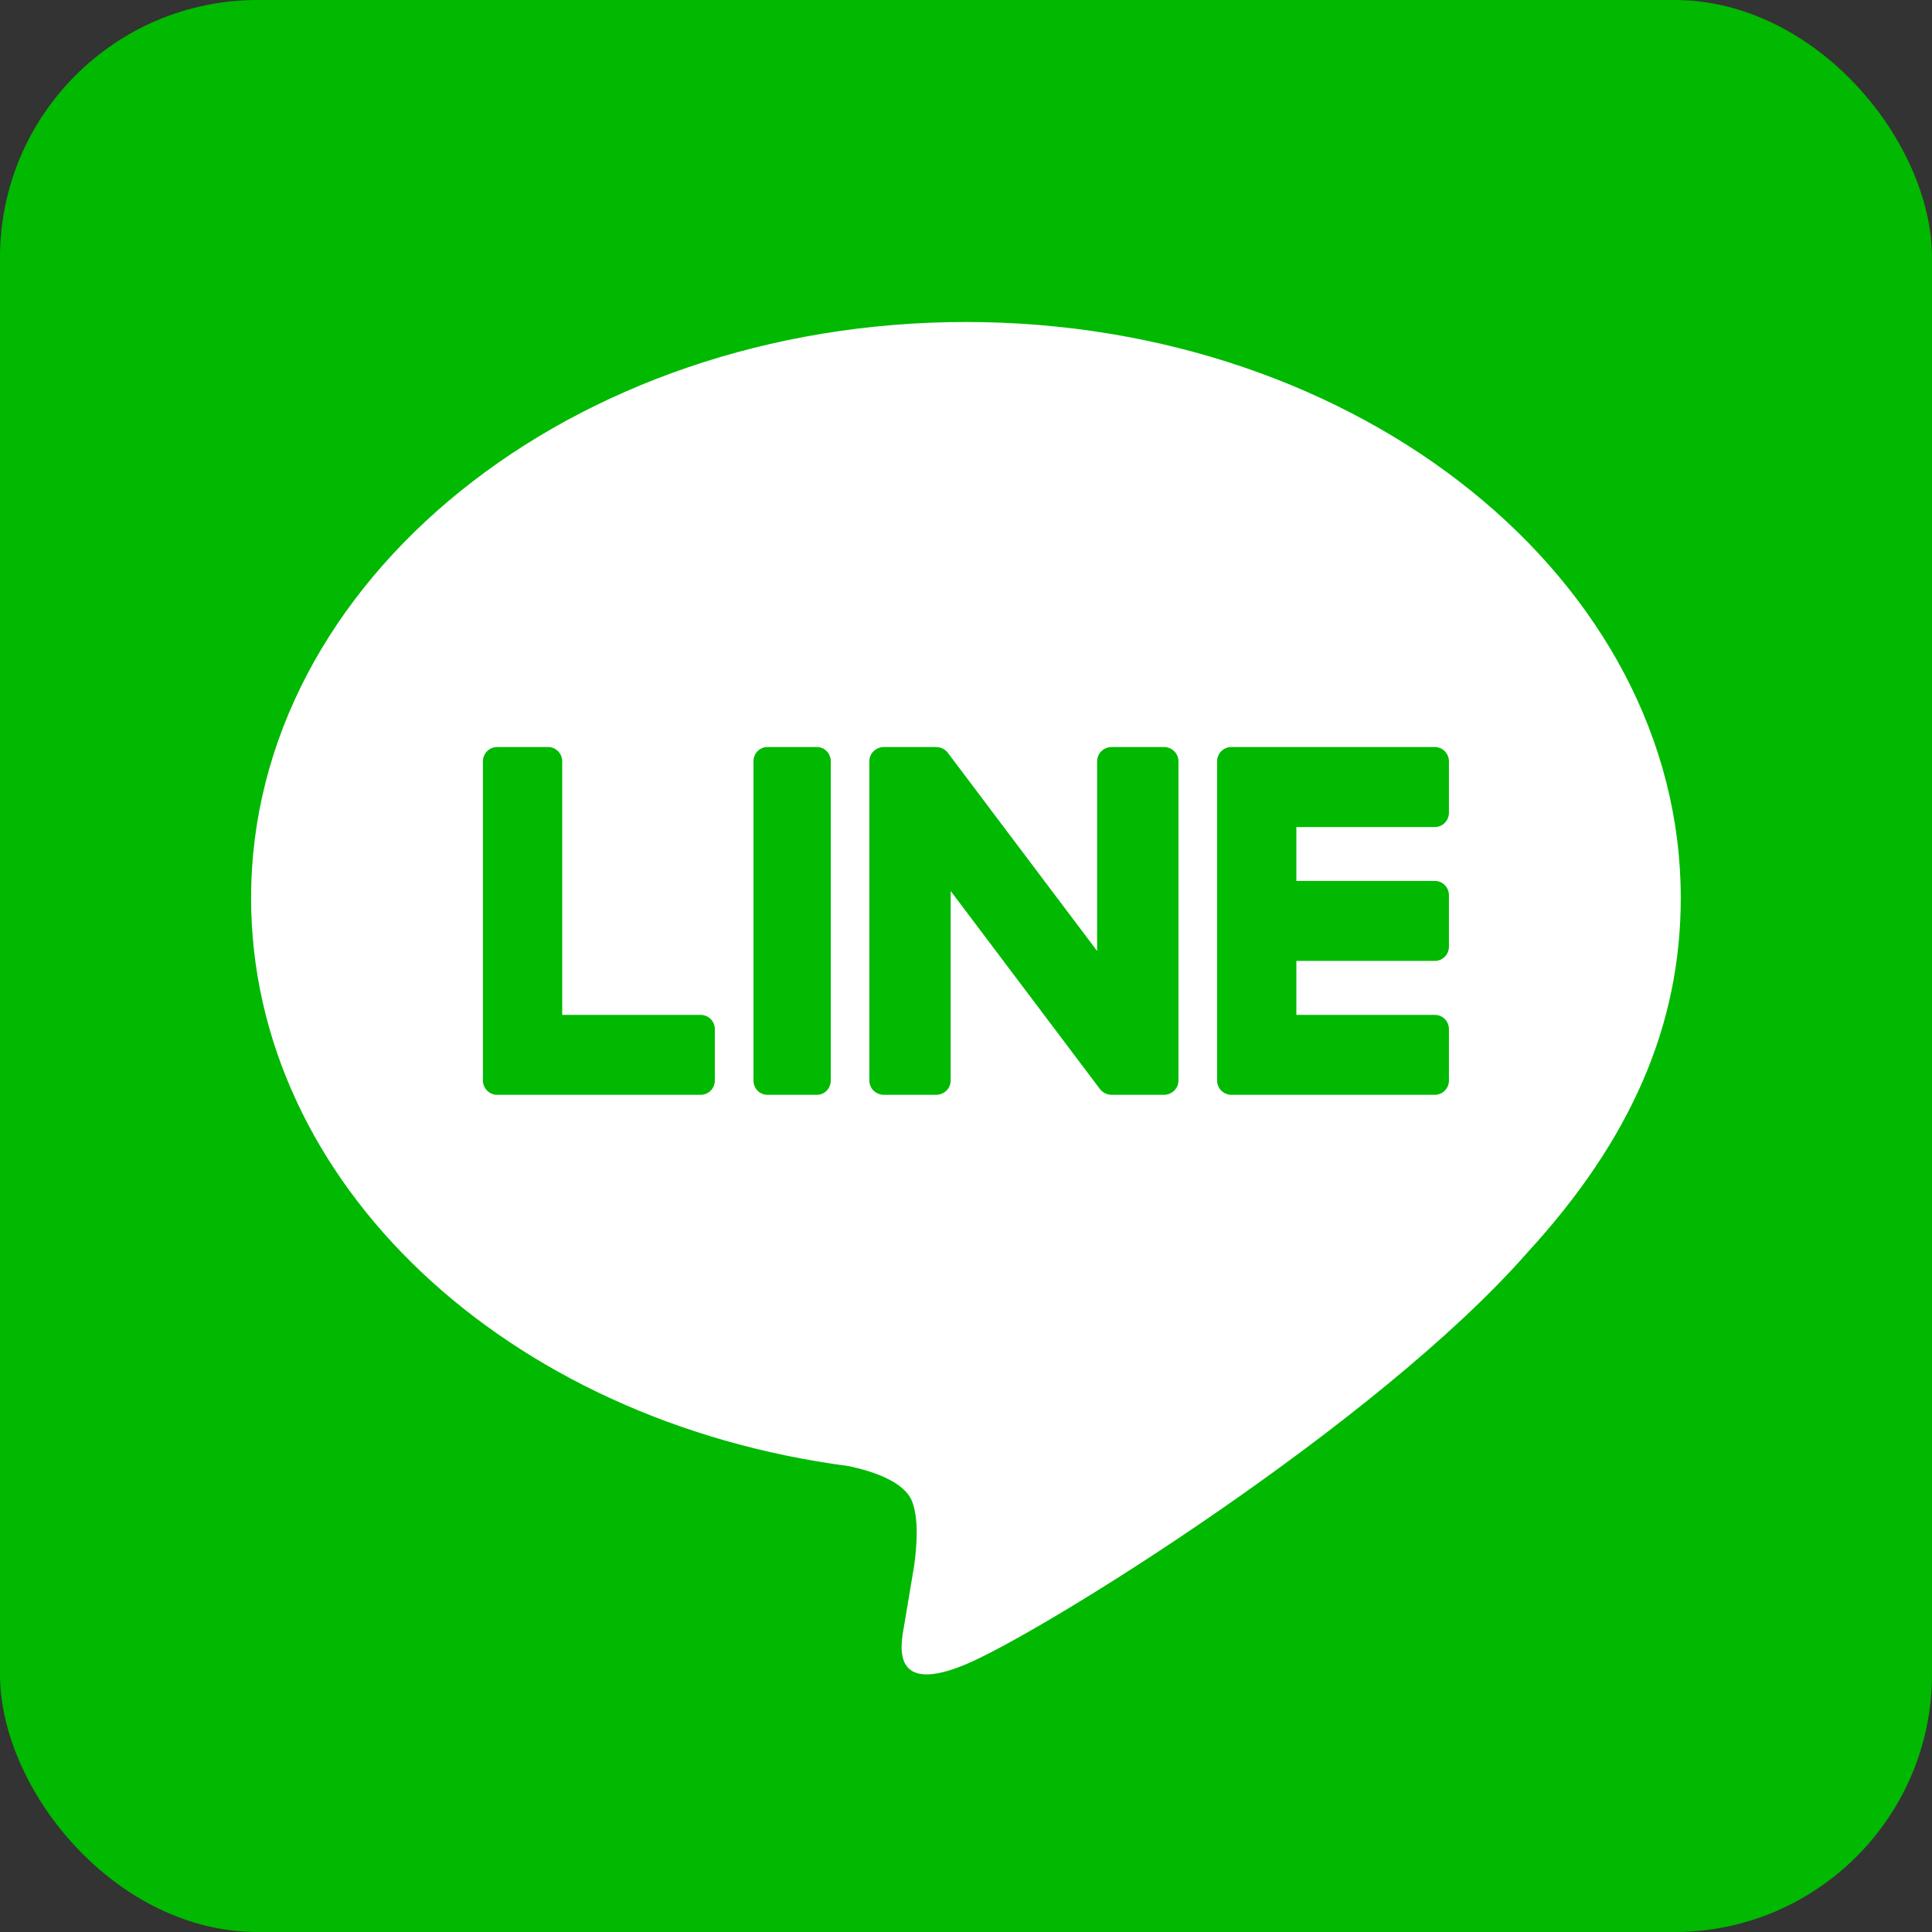
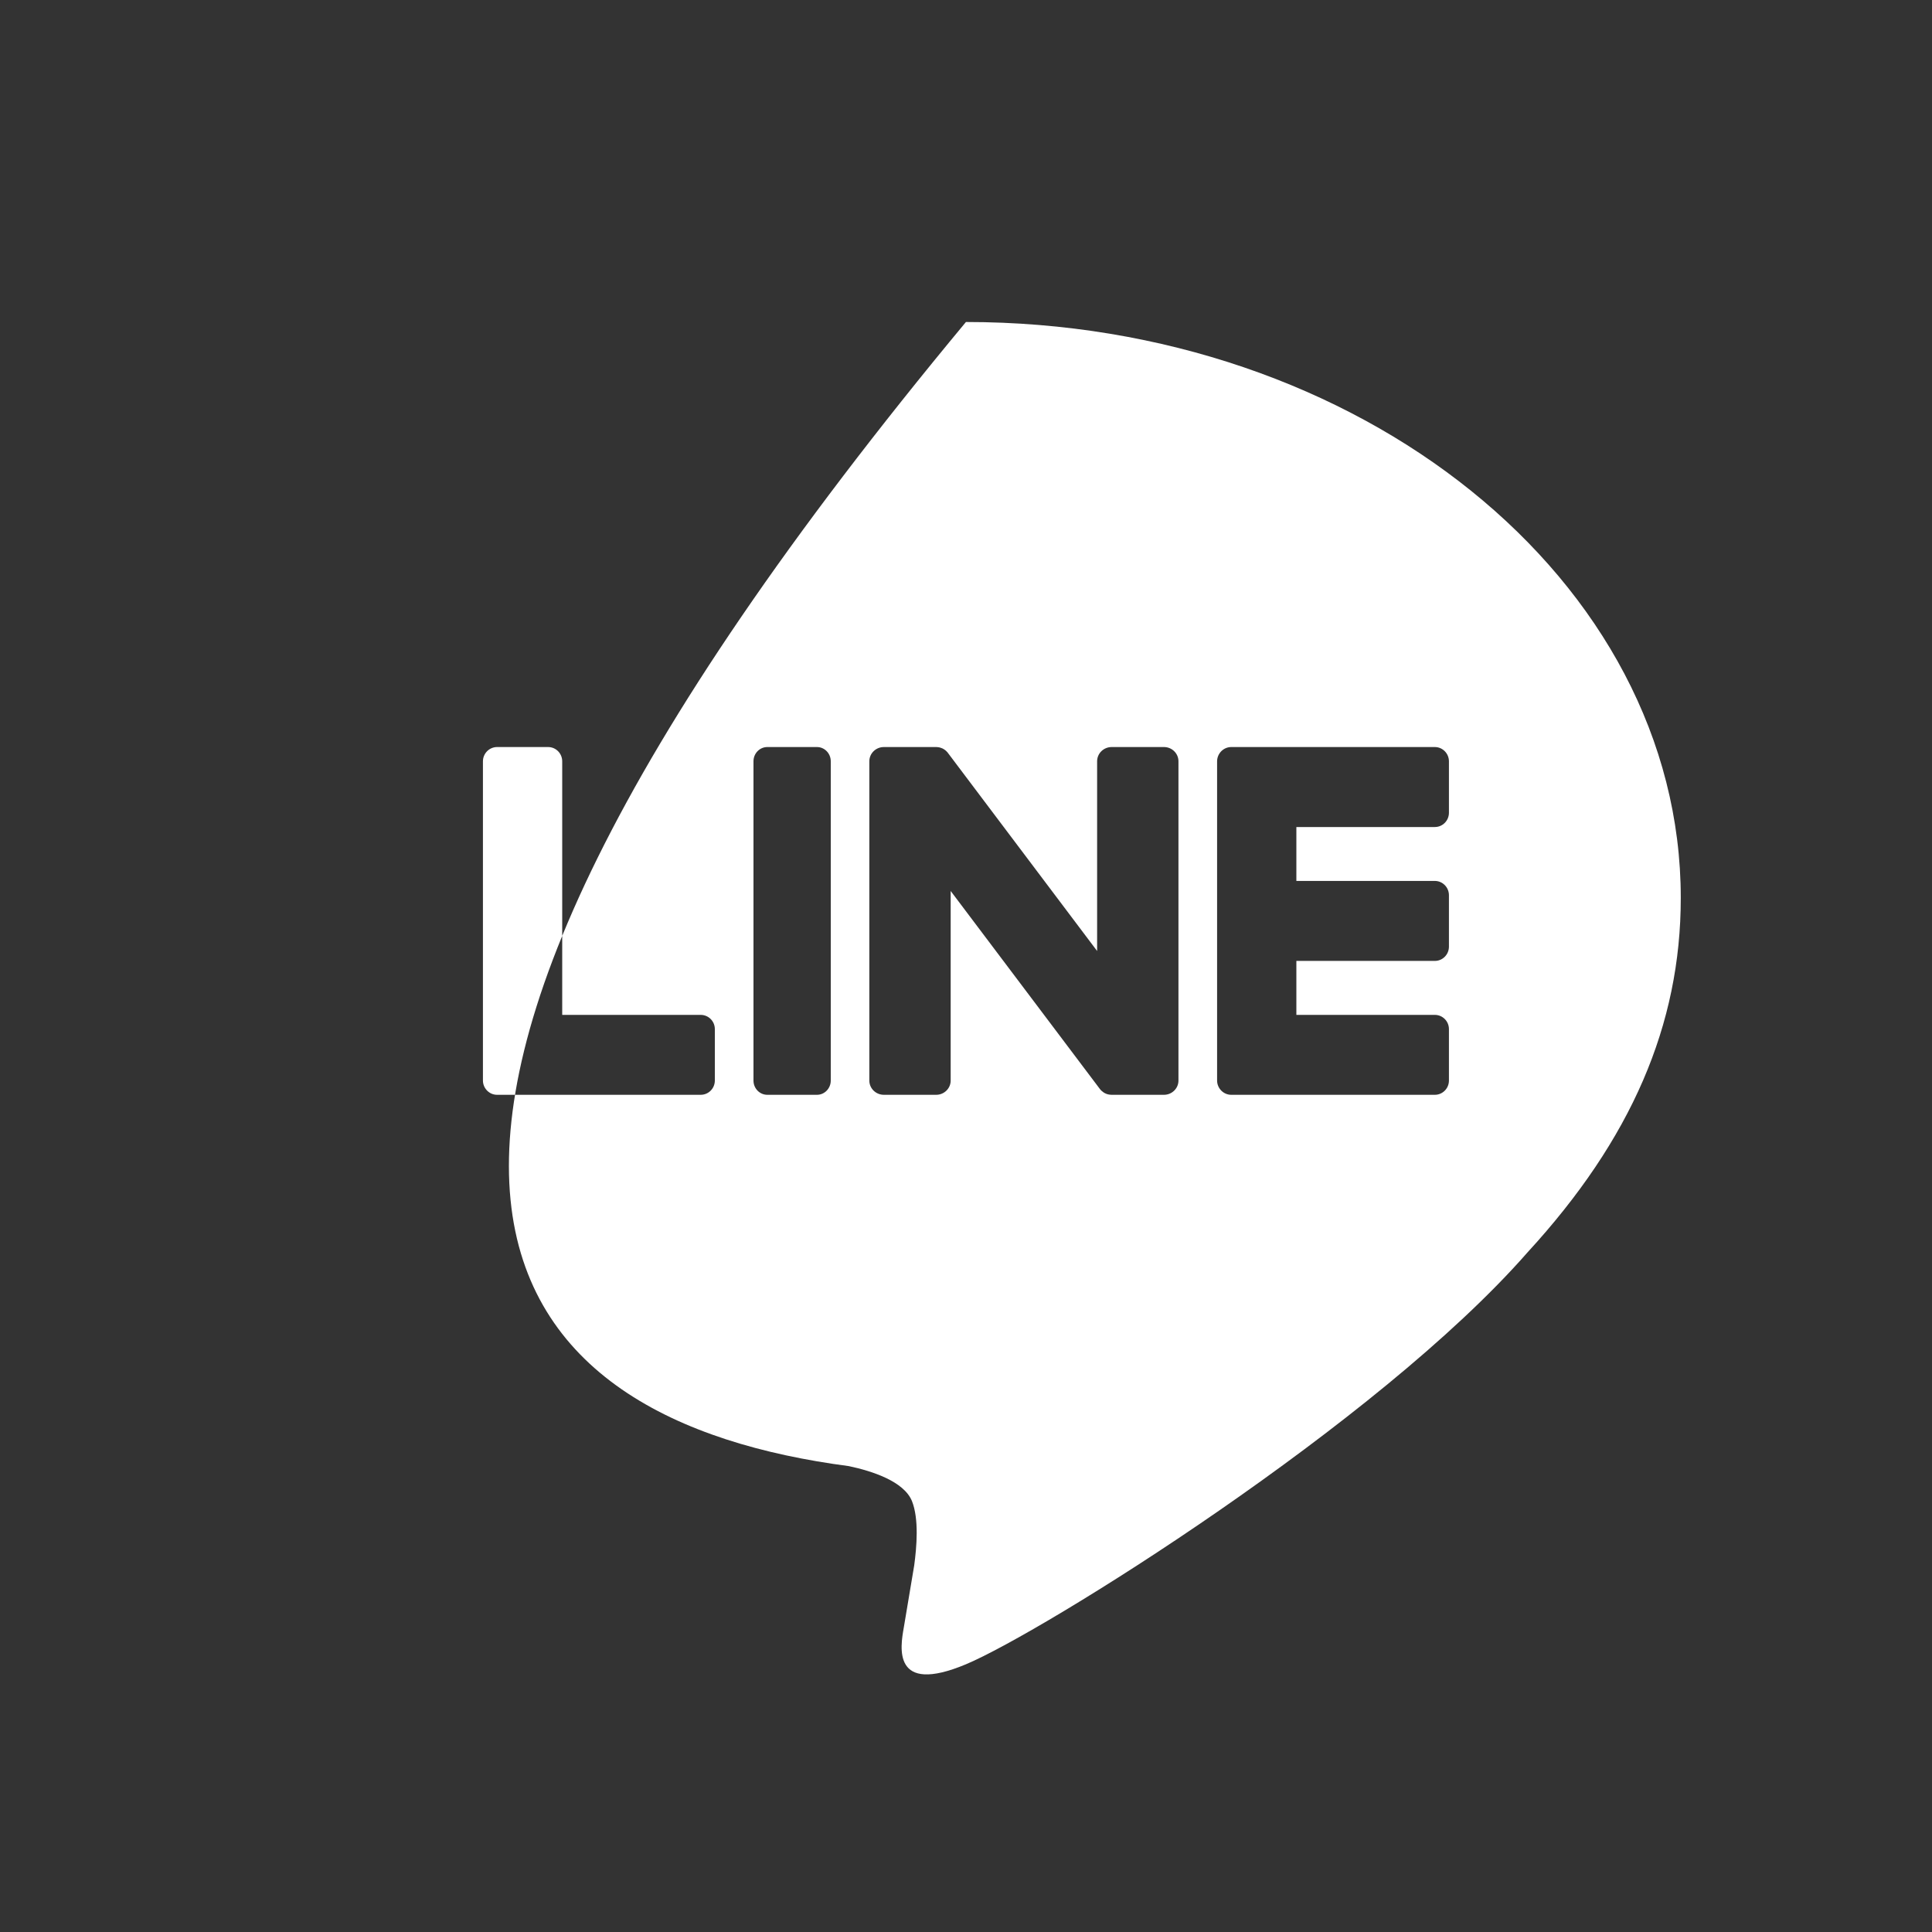
<svg xmlns="http://www.w3.org/2000/svg" width="30" height="30" viewBox="0 0 30 30" fill="none">
  <rect x="0" y="0" width="30" height="30" fill="#333333" stroke="none" />
-   <rect width="30" height="30" rx="4" fill="#00B900" />
-   <path fill-rule="evenodd" clip-rule="evenodd" d="M14.999 5C8.879 5 3.899 9.012 3.899 13.943C3.899 18.363 7.848 22.066 13.182 22.766C13.544 22.843 14.036 23.002 14.161 23.309C14.272 23.588 14.234 24.024 14.196 24.306C14.196 24.306 14.066 25.083 14.038 25.249L14.034 25.273C13.981 25.572 13.848 26.325 14.999 25.843C16.184 25.347 21.392 22.106 23.721 19.445C25.329 17.694 26.099 15.916 26.099 13.943C26.099 9.012 21.12 5 14.999 5ZM11.915 11.6C11.796 11.6 11.7 11.699 11.7 11.821V16.779C11.7 16.901 11.796 17 11.915 17H12.686C12.804 17 12.9 16.901 12.9 16.779V11.821C12.9 11.699 12.804 11.6 12.686 11.6H11.915ZM17.262 11.6H18.074C18.198 11.6 18.299 11.699 18.299 11.821V16.779C18.299 16.901 18.198 17 18.074 17H17.262C17.242 17 17.222 16.997 17.204 16.993L17.202 16.992L17.201 16.992C17.195 16.99 17.191 16.989 17.185 16.987C17.183 16.986 17.181 16.985 17.179 16.985L17.172 16.982L17.168 16.98C17.164 16.978 17.16 16.977 17.157 16.975C17.155 16.974 17.153 16.973 17.15 16.971L17.147 16.97L17.137 16.963C17.136 16.962 17.135 16.962 17.134 16.961C17.113 16.947 17.093 16.929 17.077 16.907L14.762 13.835V16.779C14.762 16.901 14.661 17 14.537 17H13.725C13.6 17 13.499 16.901 13.499 16.779V11.821C13.499 11.699 13.6 11.6 13.725 11.6H14.537L14.541 11.6L14.545 11.601C14.549 11.601 14.553 11.601 14.556 11.601C14.56 11.602 14.564 11.602 14.568 11.603C14.571 11.603 14.575 11.604 14.578 11.604L14.585 11.605L14.591 11.607C14.593 11.608 14.596 11.608 14.598 11.609C14.603 11.61 14.607 11.611 14.612 11.613L14.619 11.616C14.624 11.617 14.628 11.619 14.632 11.621C14.634 11.622 14.635 11.622 14.637 11.623L14.637 11.623L14.639 11.624C14.643 11.626 14.647 11.629 14.651 11.631C14.654 11.632 14.656 11.634 14.658 11.635C14.661 11.637 14.663 11.638 14.665 11.64L14.67 11.643C14.672 11.645 14.674 11.646 14.676 11.648C14.68 11.651 14.684 11.654 14.688 11.657C14.689 11.659 14.691 11.66 14.692 11.661C14.697 11.665 14.701 11.67 14.705 11.675L14.707 11.676C14.713 11.683 14.719 11.691 14.725 11.699L17.036 14.767V11.821C17.036 11.699 17.137 11.6 17.262 11.6ZM10.88 15.759H8.73V11.822C8.73 11.699 8.632 11.6 8.511 11.6H7.719C7.598 11.6 7.499 11.699 7.499 11.822V16.778V16.779C7.499 16.838 7.523 16.892 7.561 16.932C7.561 16.933 7.562 16.933 7.562 16.933C7.563 16.934 7.563 16.935 7.564 16.935L7.567 16.938C7.607 16.977 7.66 17 7.719 17H10.88C11.002 17 11.1 16.901 11.1 16.778V15.98C11.1 15.858 11.002 15.759 10.88 15.759ZM22.499 12.62C22.499 12.743 22.401 12.842 22.28 12.842H20.13V13.679H22.28C22.401 13.679 22.499 13.779 22.499 13.901V14.699C22.499 14.822 22.401 14.921 22.28 14.921H20.13V15.759H22.28C22.401 15.759 22.499 15.858 22.499 15.98V16.779C22.499 16.901 22.401 17 22.28 17H19.119C19.06 17 19.006 16.976 18.967 16.938C18.966 16.937 18.965 16.936 18.964 16.935C18.963 16.934 18.962 16.933 18.961 16.932C18.923 16.892 18.899 16.838 18.899 16.779V16.779V11.822V11.822C18.899 11.762 18.923 11.709 18.96 11.669C18.961 11.668 18.962 11.666 18.964 11.665C18.964 11.664 18.965 11.664 18.966 11.663C19.006 11.624 19.059 11.6 19.119 11.6H19.119H22.28C22.401 11.6 22.499 11.7 22.499 11.822V12.62Z" fill="white" />
+   <path fill-rule="evenodd" clip-rule="evenodd" d="M14.999 5C3.899 18.363 7.848 22.066 13.182 22.766C13.544 22.843 14.036 23.002 14.161 23.309C14.272 23.588 14.234 24.024 14.196 24.306C14.196 24.306 14.066 25.083 14.038 25.249L14.034 25.273C13.981 25.572 13.848 26.325 14.999 25.843C16.184 25.347 21.392 22.106 23.721 19.445C25.329 17.694 26.099 15.916 26.099 13.943C26.099 9.012 21.12 5 14.999 5ZM11.915 11.6C11.796 11.6 11.7 11.699 11.7 11.821V16.779C11.7 16.901 11.796 17 11.915 17H12.686C12.804 17 12.9 16.901 12.9 16.779V11.821C12.9 11.699 12.804 11.6 12.686 11.6H11.915ZM17.262 11.6H18.074C18.198 11.6 18.299 11.699 18.299 11.821V16.779C18.299 16.901 18.198 17 18.074 17H17.262C17.242 17 17.222 16.997 17.204 16.993L17.202 16.992L17.201 16.992C17.195 16.99 17.191 16.989 17.185 16.987C17.183 16.986 17.181 16.985 17.179 16.985L17.172 16.982L17.168 16.98C17.164 16.978 17.16 16.977 17.157 16.975C17.155 16.974 17.153 16.973 17.15 16.971L17.147 16.97L17.137 16.963C17.136 16.962 17.135 16.962 17.134 16.961C17.113 16.947 17.093 16.929 17.077 16.907L14.762 13.835V16.779C14.762 16.901 14.661 17 14.537 17H13.725C13.6 17 13.499 16.901 13.499 16.779V11.821C13.499 11.699 13.6 11.6 13.725 11.6H14.537L14.541 11.6L14.545 11.601C14.549 11.601 14.553 11.601 14.556 11.601C14.56 11.602 14.564 11.602 14.568 11.603C14.571 11.603 14.575 11.604 14.578 11.604L14.585 11.605L14.591 11.607C14.593 11.608 14.596 11.608 14.598 11.609C14.603 11.61 14.607 11.611 14.612 11.613L14.619 11.616C14.624 11.617 14.628 11.619 14.632 11.621C14.634 11.622 14.635 11.622 14.637 11.623L14.637 11.623L14.639 11.624C14.643 11.626 14.647 11.629 14.651 11.631C14.654 11.632 14.656 11.634 14.658 11.635C14.661 11.637 14.663 11.638 14.665 11.64L14.67 11.643C14.672 11.645 14.674 11.646 14.676 11.648C14.68 11.651 14.684 11.654 14.688 11.657C14.689 11.659 14.691 11.66 14.692 11.661C14.697 11.665 14.701 11.67 14.705 11.675L14.707 11.676C14.713 11.683 14.719 11.691 14.725 11.699L17.036 14.767V11.821C17.036 11.699 17.137 11.6 17.262 11.6ZM10.88 15.759H8.73V11.822C8.73 11.699 8.632 11.6 8.511 11.6H7.719C7.598 11.6 7.499 11.699 7.499 11.822V16.778V16.779C7.499 16.838 7.523 16.892 7.561 16.932C7.561 16.933 7.562 16.933 7.562 16.933C7.563 16.934 7.563 16.935 7.564 16.935L7.567 16.938C7.607 16.977 7.66 17 7.719 17H10.88C11.002 17 11.1 16.901 11.1 16.778V15.98C11.1 15.858 11.002 15.759 10.88 15.759ZM22.499 12.62C22.499 12.743 22.401 12.842 22.28 12.842H20.13V13.679H22.28C22.401 13.679 22.499 13.779 22.499 13.901V14.699C22.499 14.822 22.401 14.921 22.28 14.921H20.13V15.759H22.28C22.401 15.759 22.499 15.858 22.499 15.98V16.779C22.499 16.901 22.401 17 22.28 17H19.119C19.06 17 19.006 16.976 18.967 16.938C18.966 16.937 18.965 16.936 18.964 16.935C18.963 16.934 18.962 16.933 18.961 16.932C18.923 16.892 18.899 16.838 18.899 16.779V16.779V11.822V11.822C18.899 11.762 18.923 11.709 18.96 11.669C18.961 11.668 18.962 11.666 18.964 11.665C18.964 11.664 18.965 11.664 18.966 11.663C19.006 11.624 19.059 11.6 19.119 11.6H19.119H22.28C22.401 11.6 22.499 11.7 22.499 11.822V12.62Z" fill="white" />
</svg>